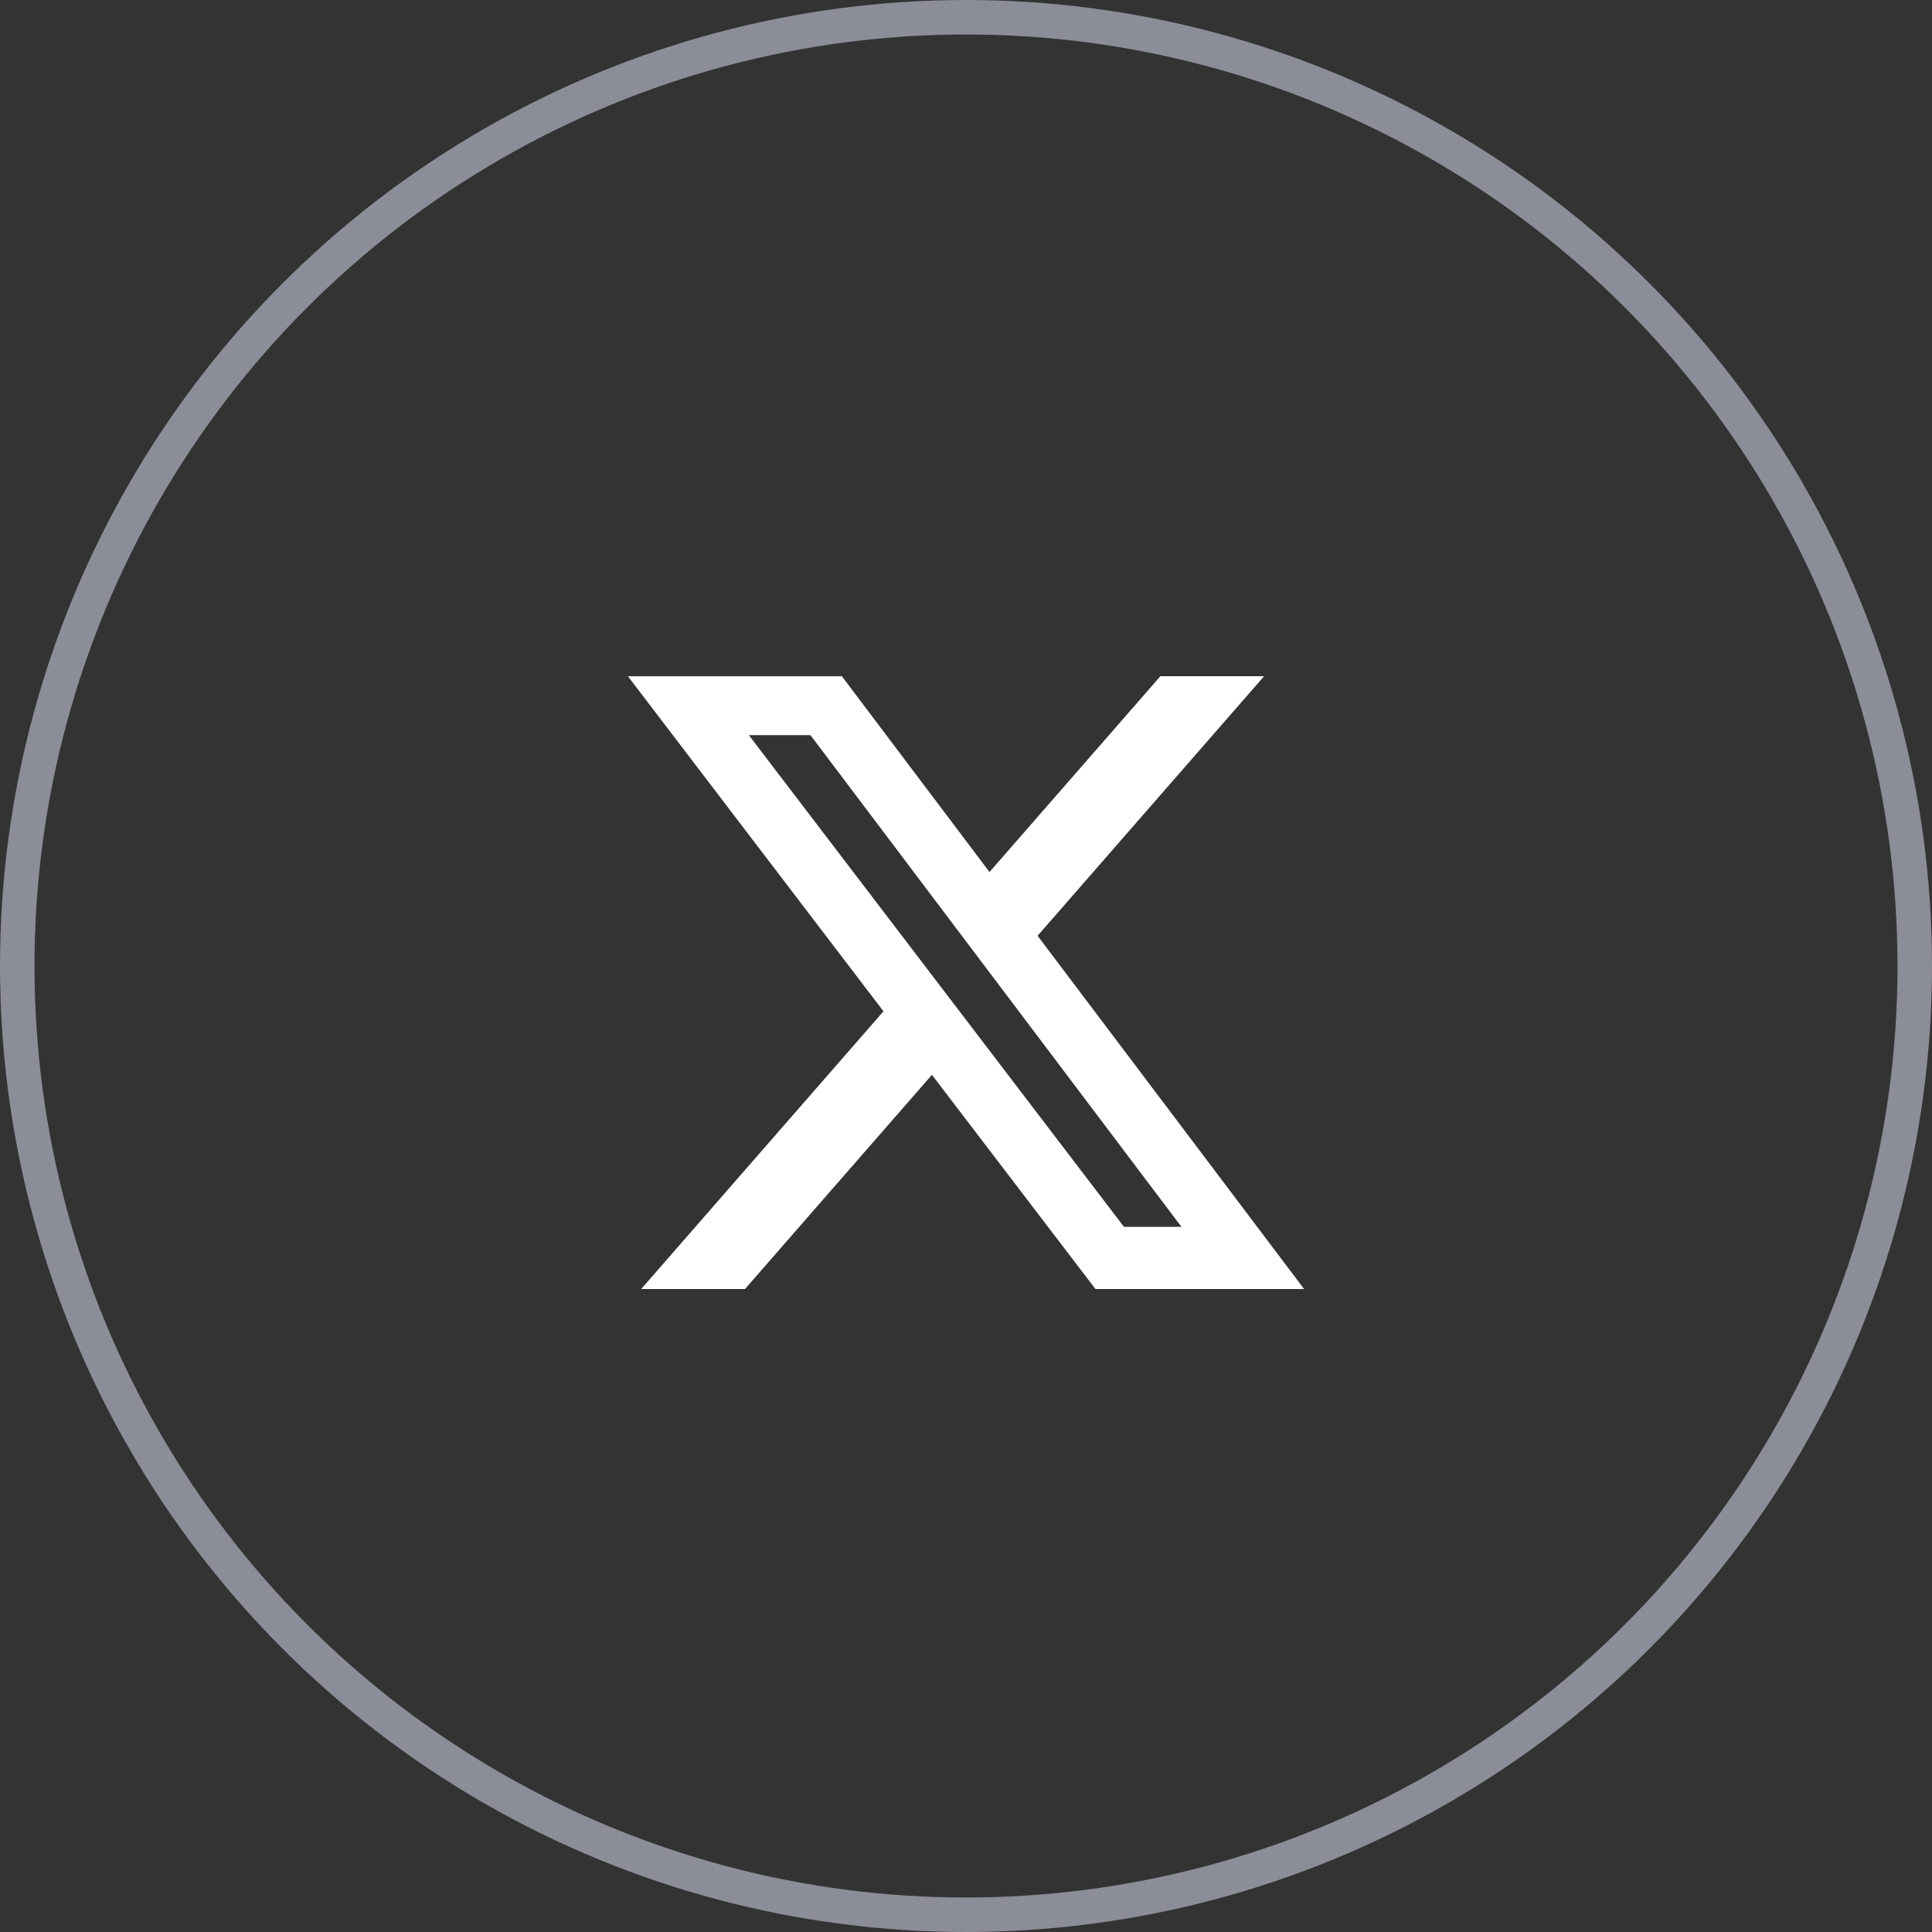
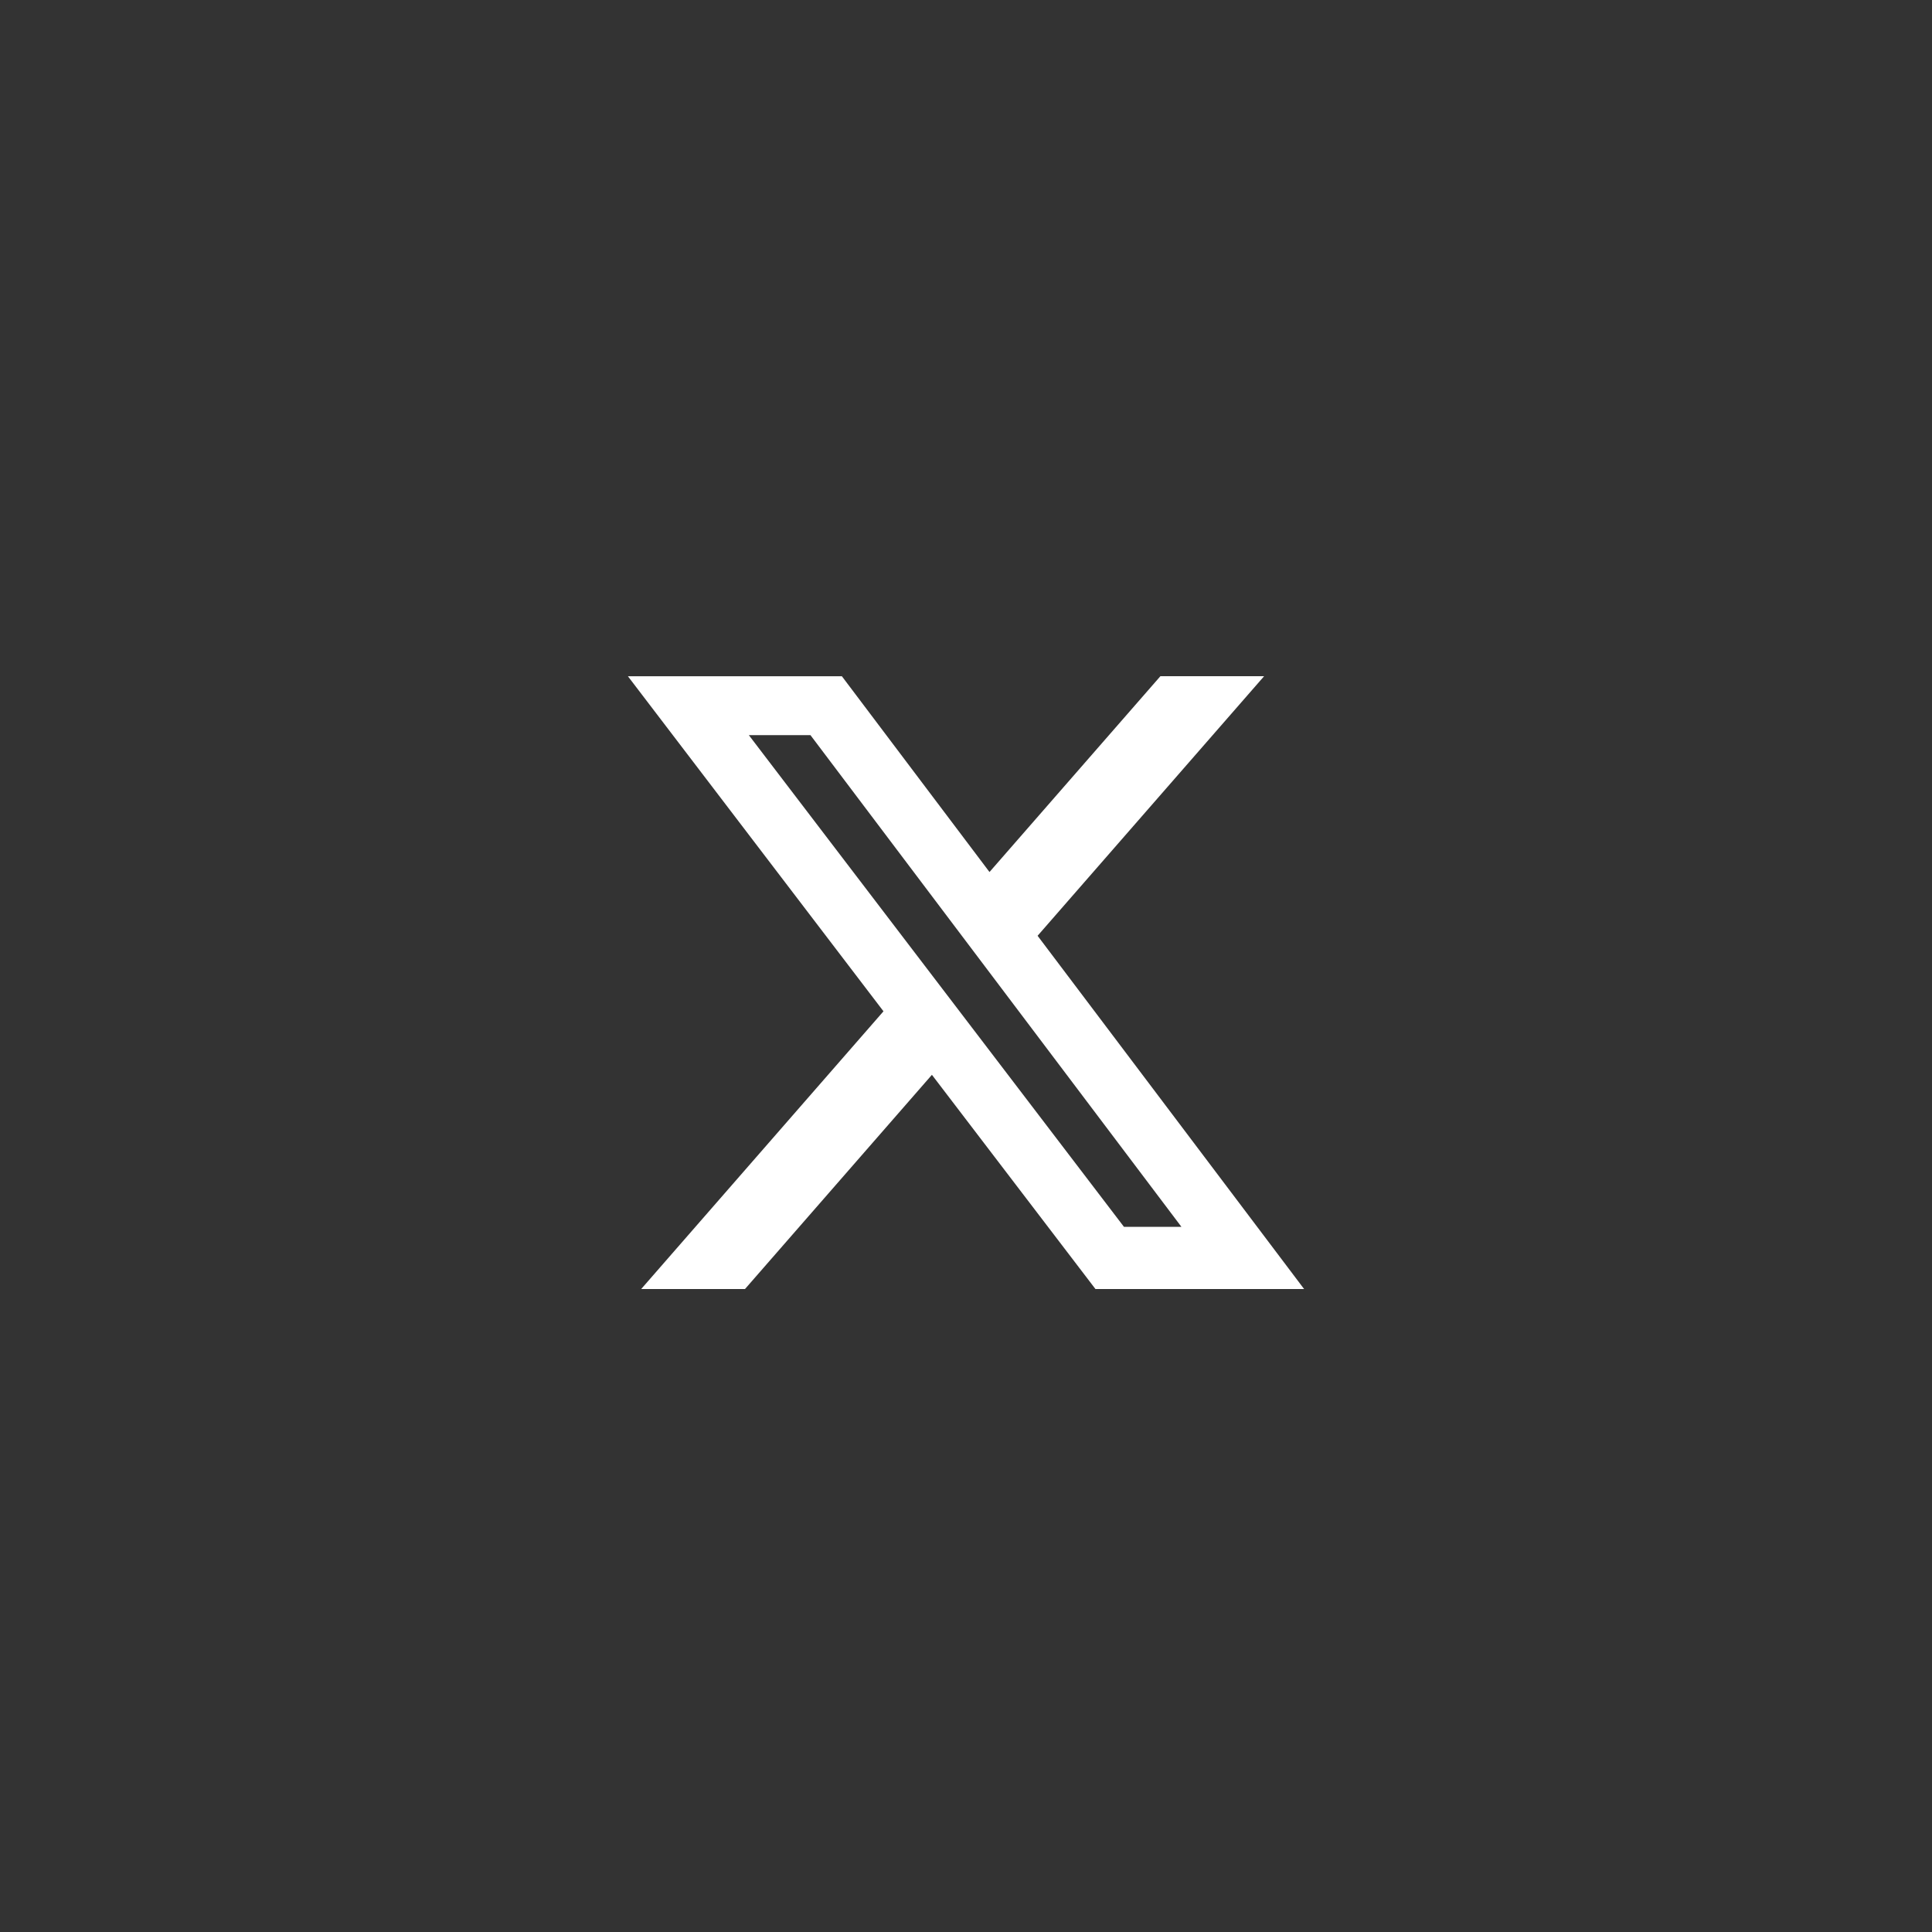
<svg xmlns="http://www.w3.org/2000/svg" width="56" height="56" viewBox="0 0 56 56" fill="none">
  <rect x="0" y="0" width="56" height="56" fill="#333333" stroke="none" />
-   <circle cx="28" cy="28" r="27.5" stroke="#8B8D98" />
-   <path d="M33.635 19.6H36.641L30.075 27.124L37.8 37.363H31.752L27.012 31.154L21.594 37.363H18.585L25.608 29.313L18.2 19.601H24.402L28.681 25.276L33.635 19.6ZM32.578 35.56H34.244L23.492 21.309H21.706L32.578 35.56Z" fill="white" />
+   <path d="M33.635 19.6H36.641L30.075 27.124L37.8 37.363H31.752L27.012 31.154L21.594 37.363H18.585L25.608 29.313L18.2 19.601H24.402L28.681 25.276L33.635 19.6M32.578 35.56H34.244L23.492 21.309H21.706L32.578 35.56Z" fill="white" />
</svg>